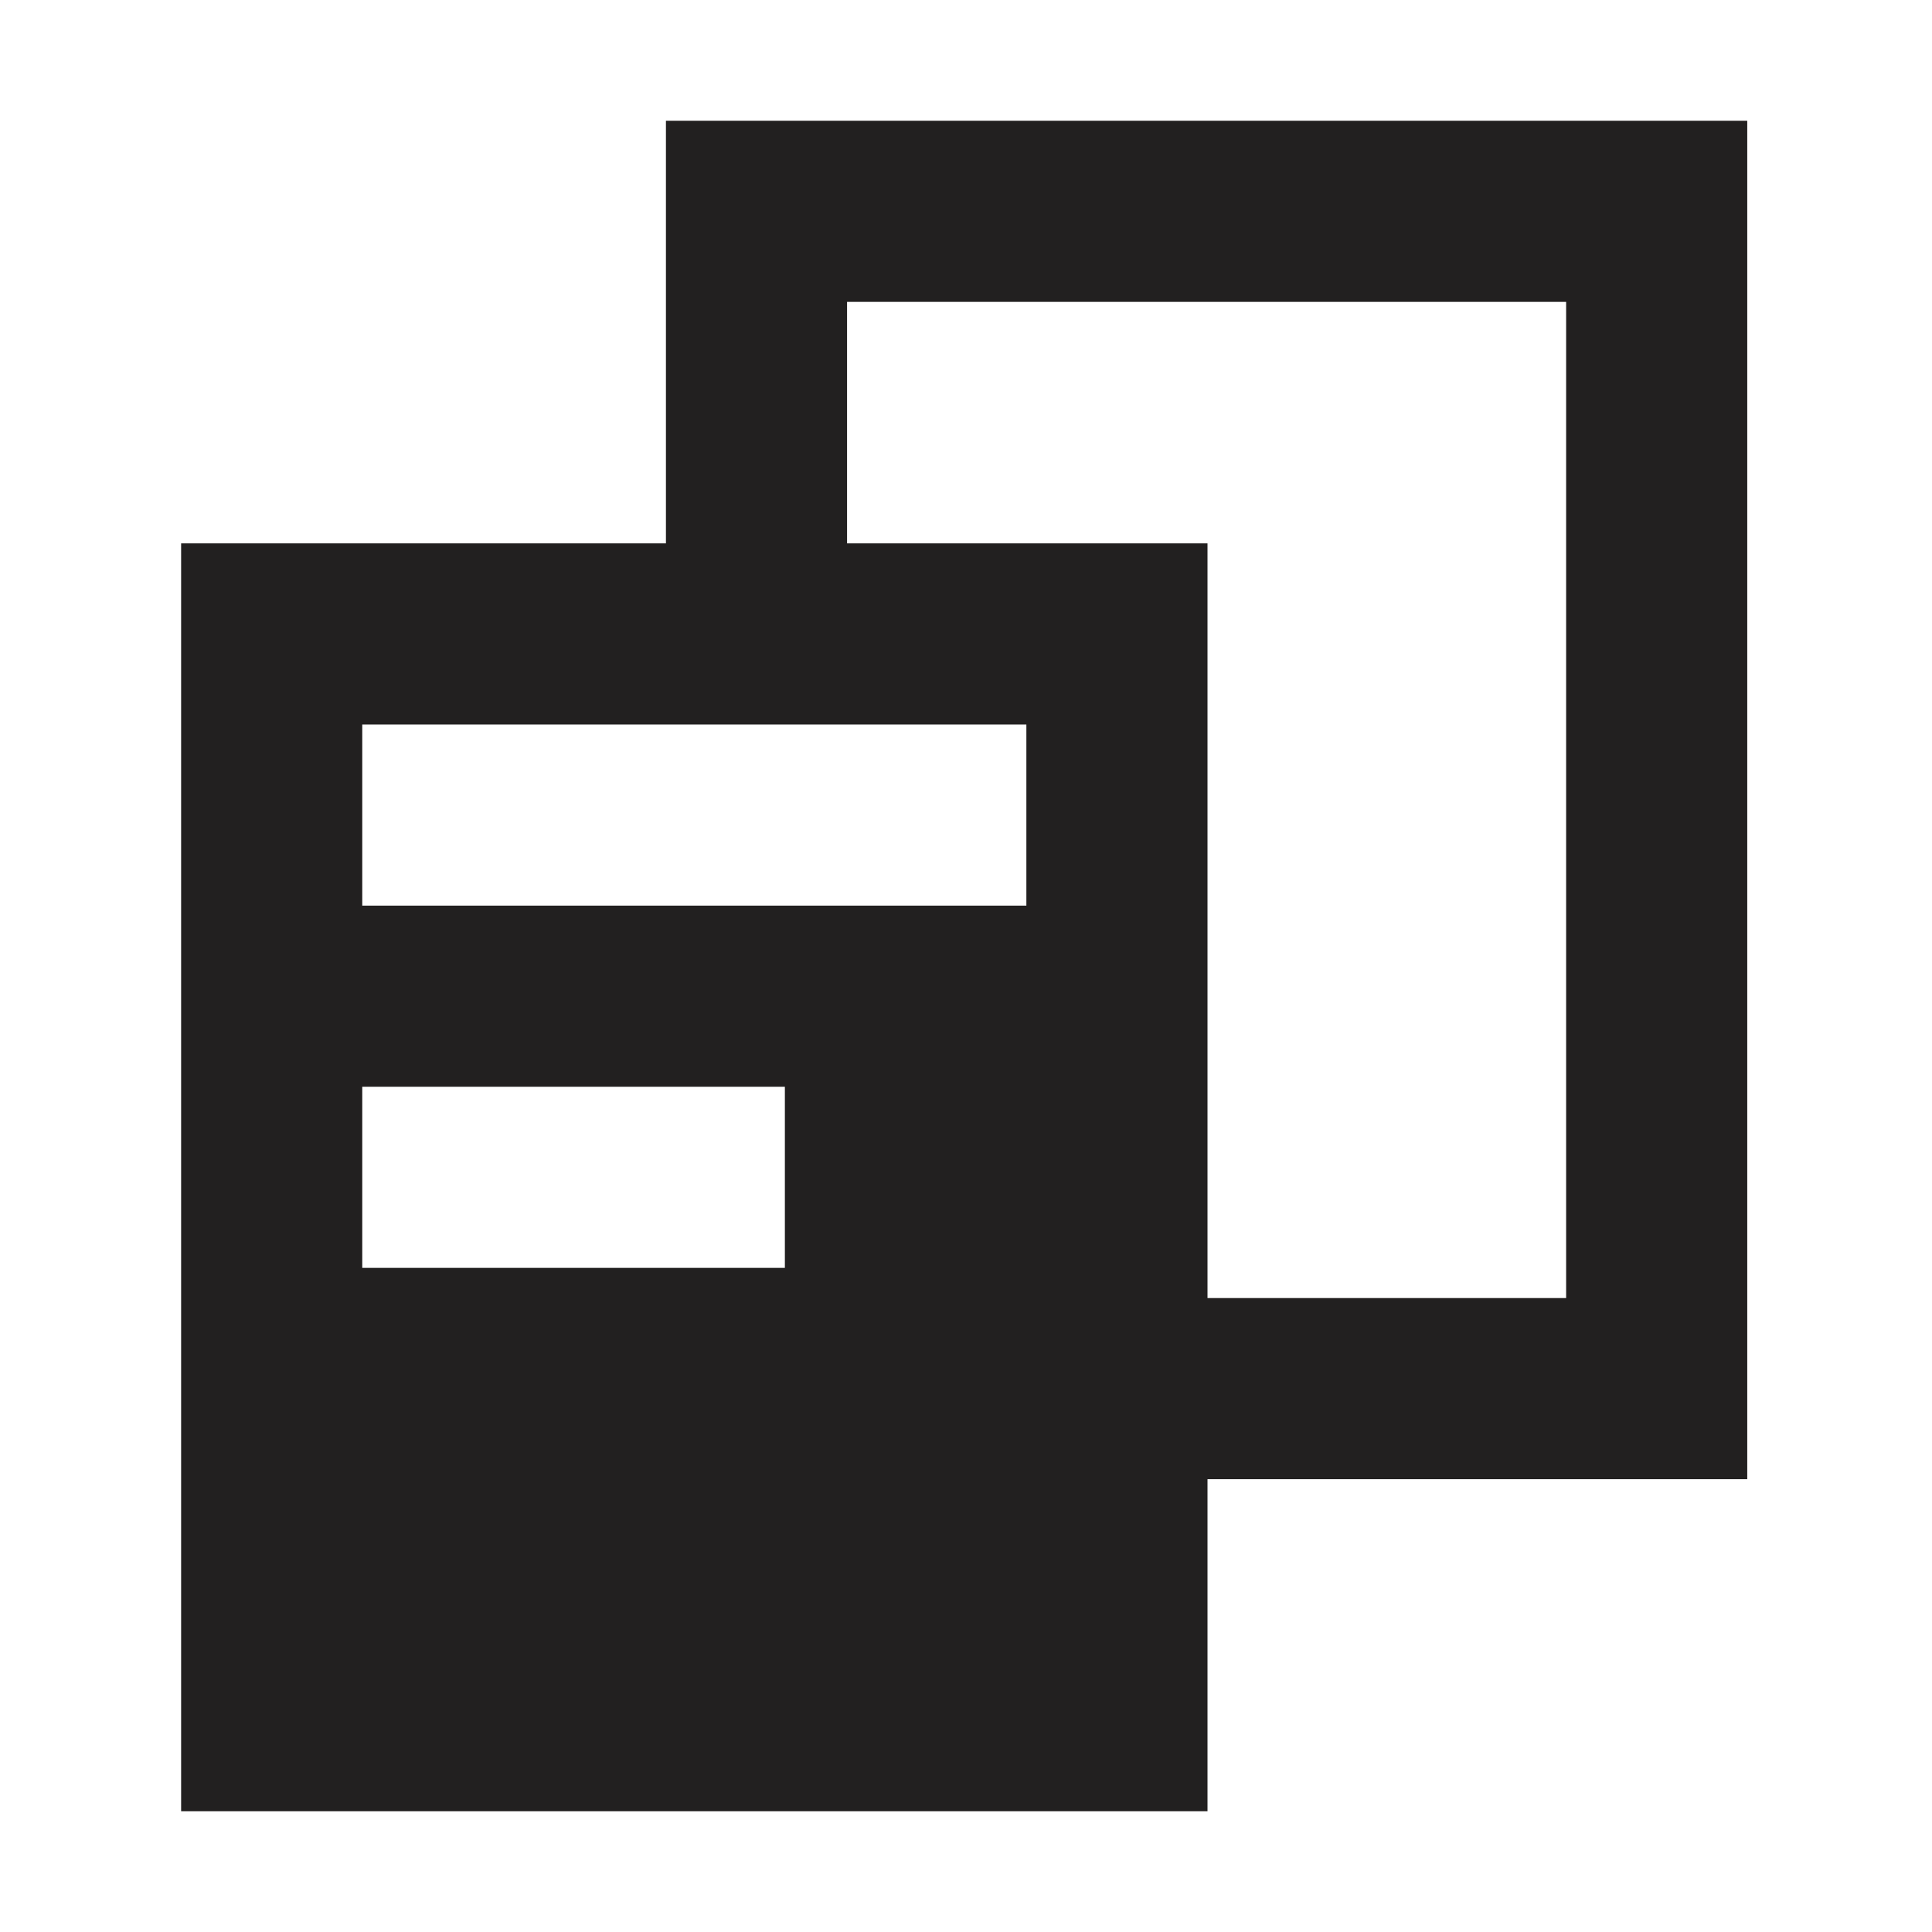
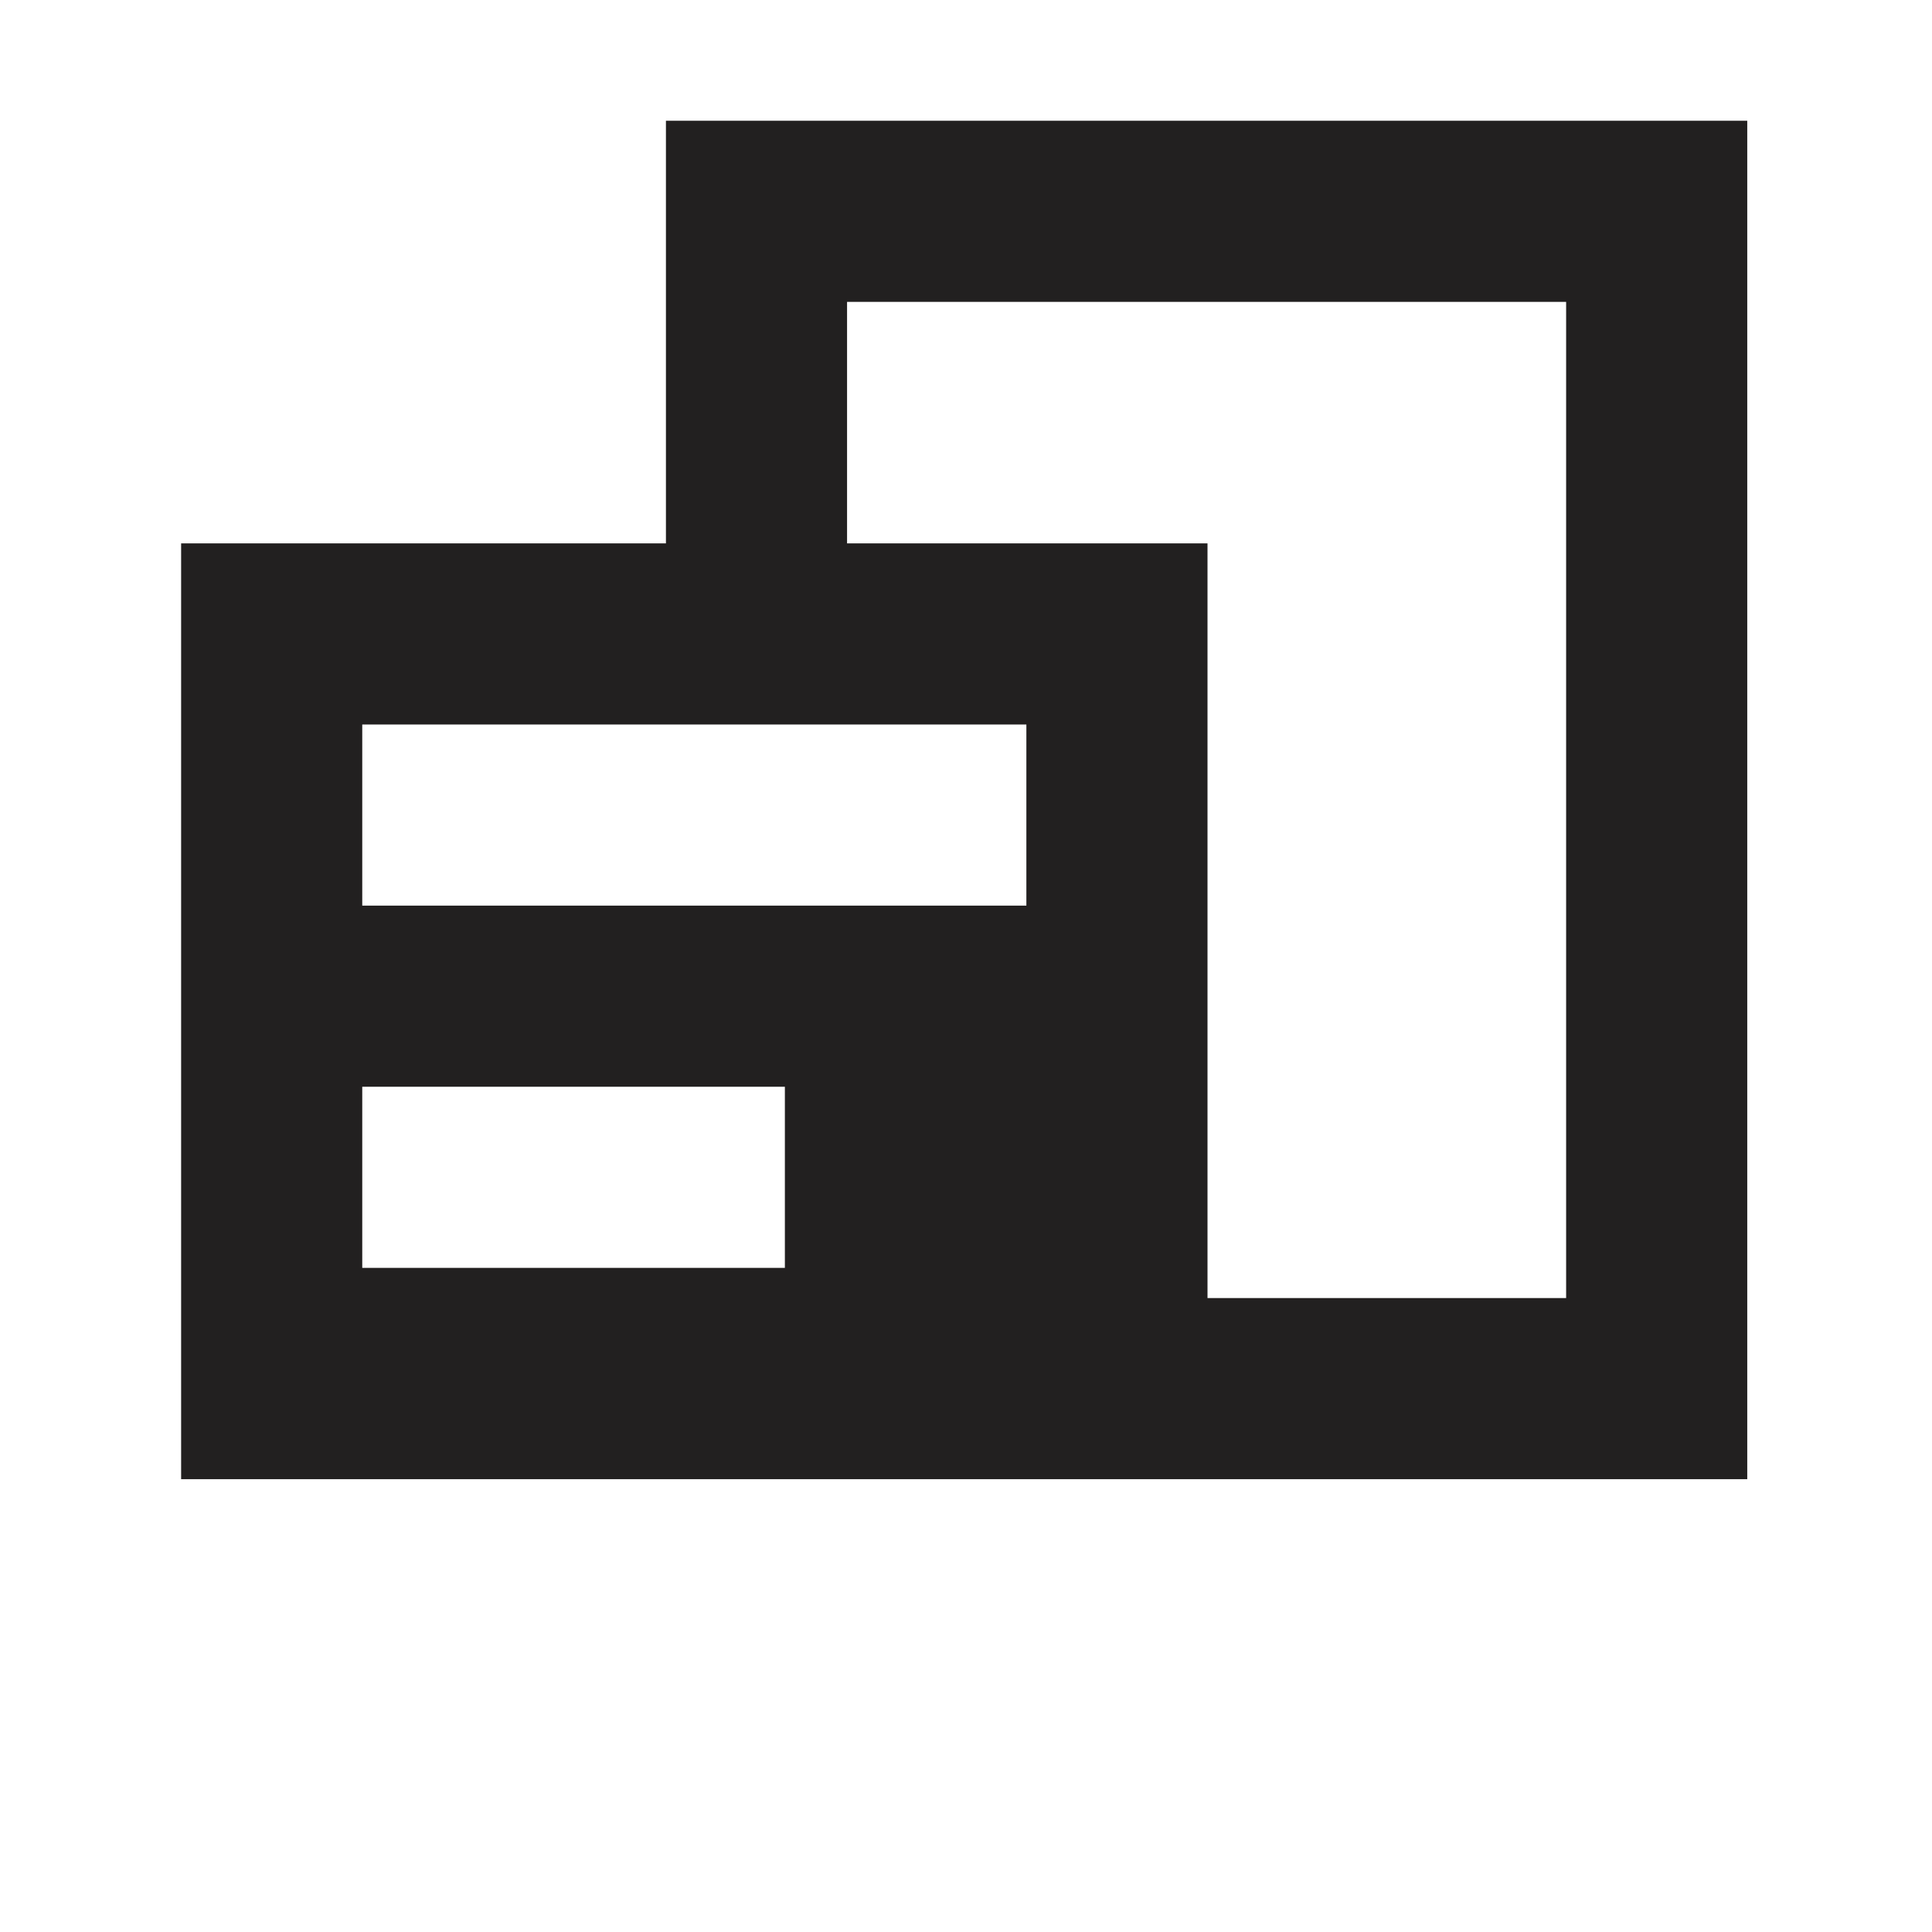
<svg xmlns="http://www.w3.org/2000/svg" width="32" height="32" viewBox="0 0 32 32" fill="none">
  <g id="Papers">
-     <path id="Vector" d="M28.94 2H11.03V9H14.03V5H25.94V21.5H20V9H3V30H20V24.5H28.94V2ZM13 21H6V18H13V21ZM17 15H6V12H17V15Z" fill="#222020" />
+     <path id="Vector" d="M28.94 2H11.03V9H14.03V5H25.94V21.5H20V9H3V30V24.5H28.94V2ZM13 21H6V18H13V21ZM17 15H6V12H17V15Z" fill="#222020" />
  </g>
</svg>